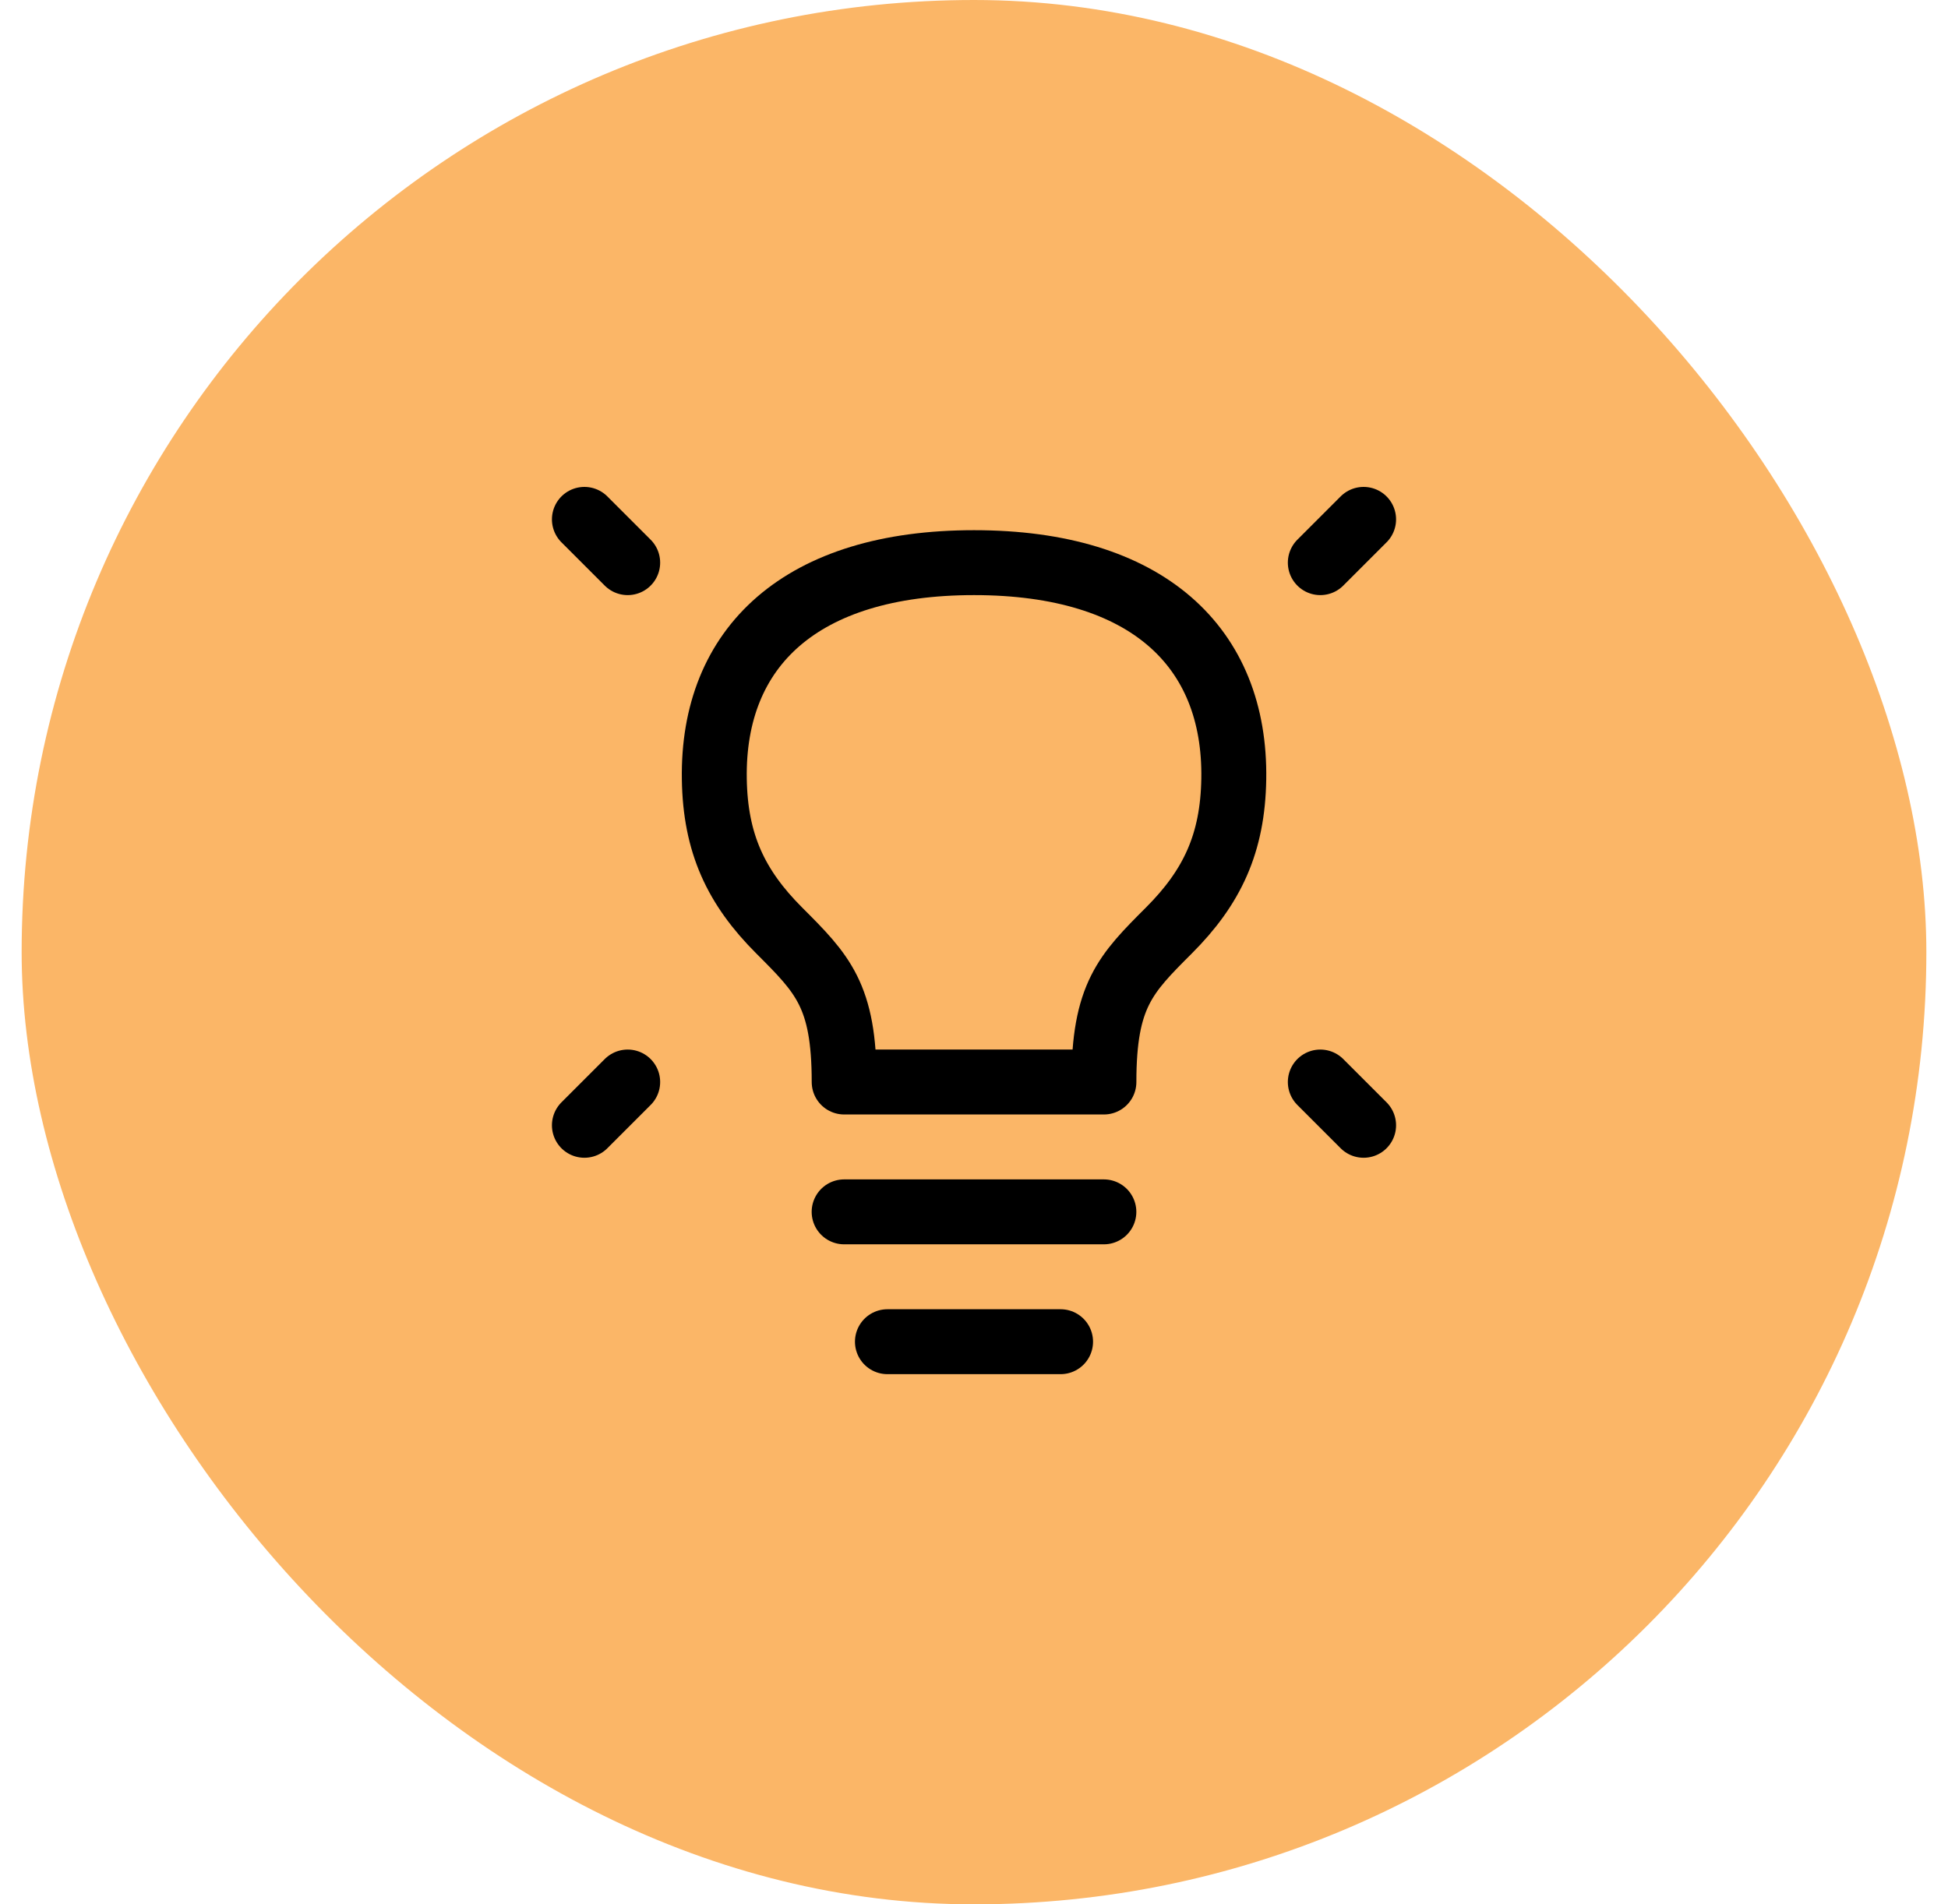
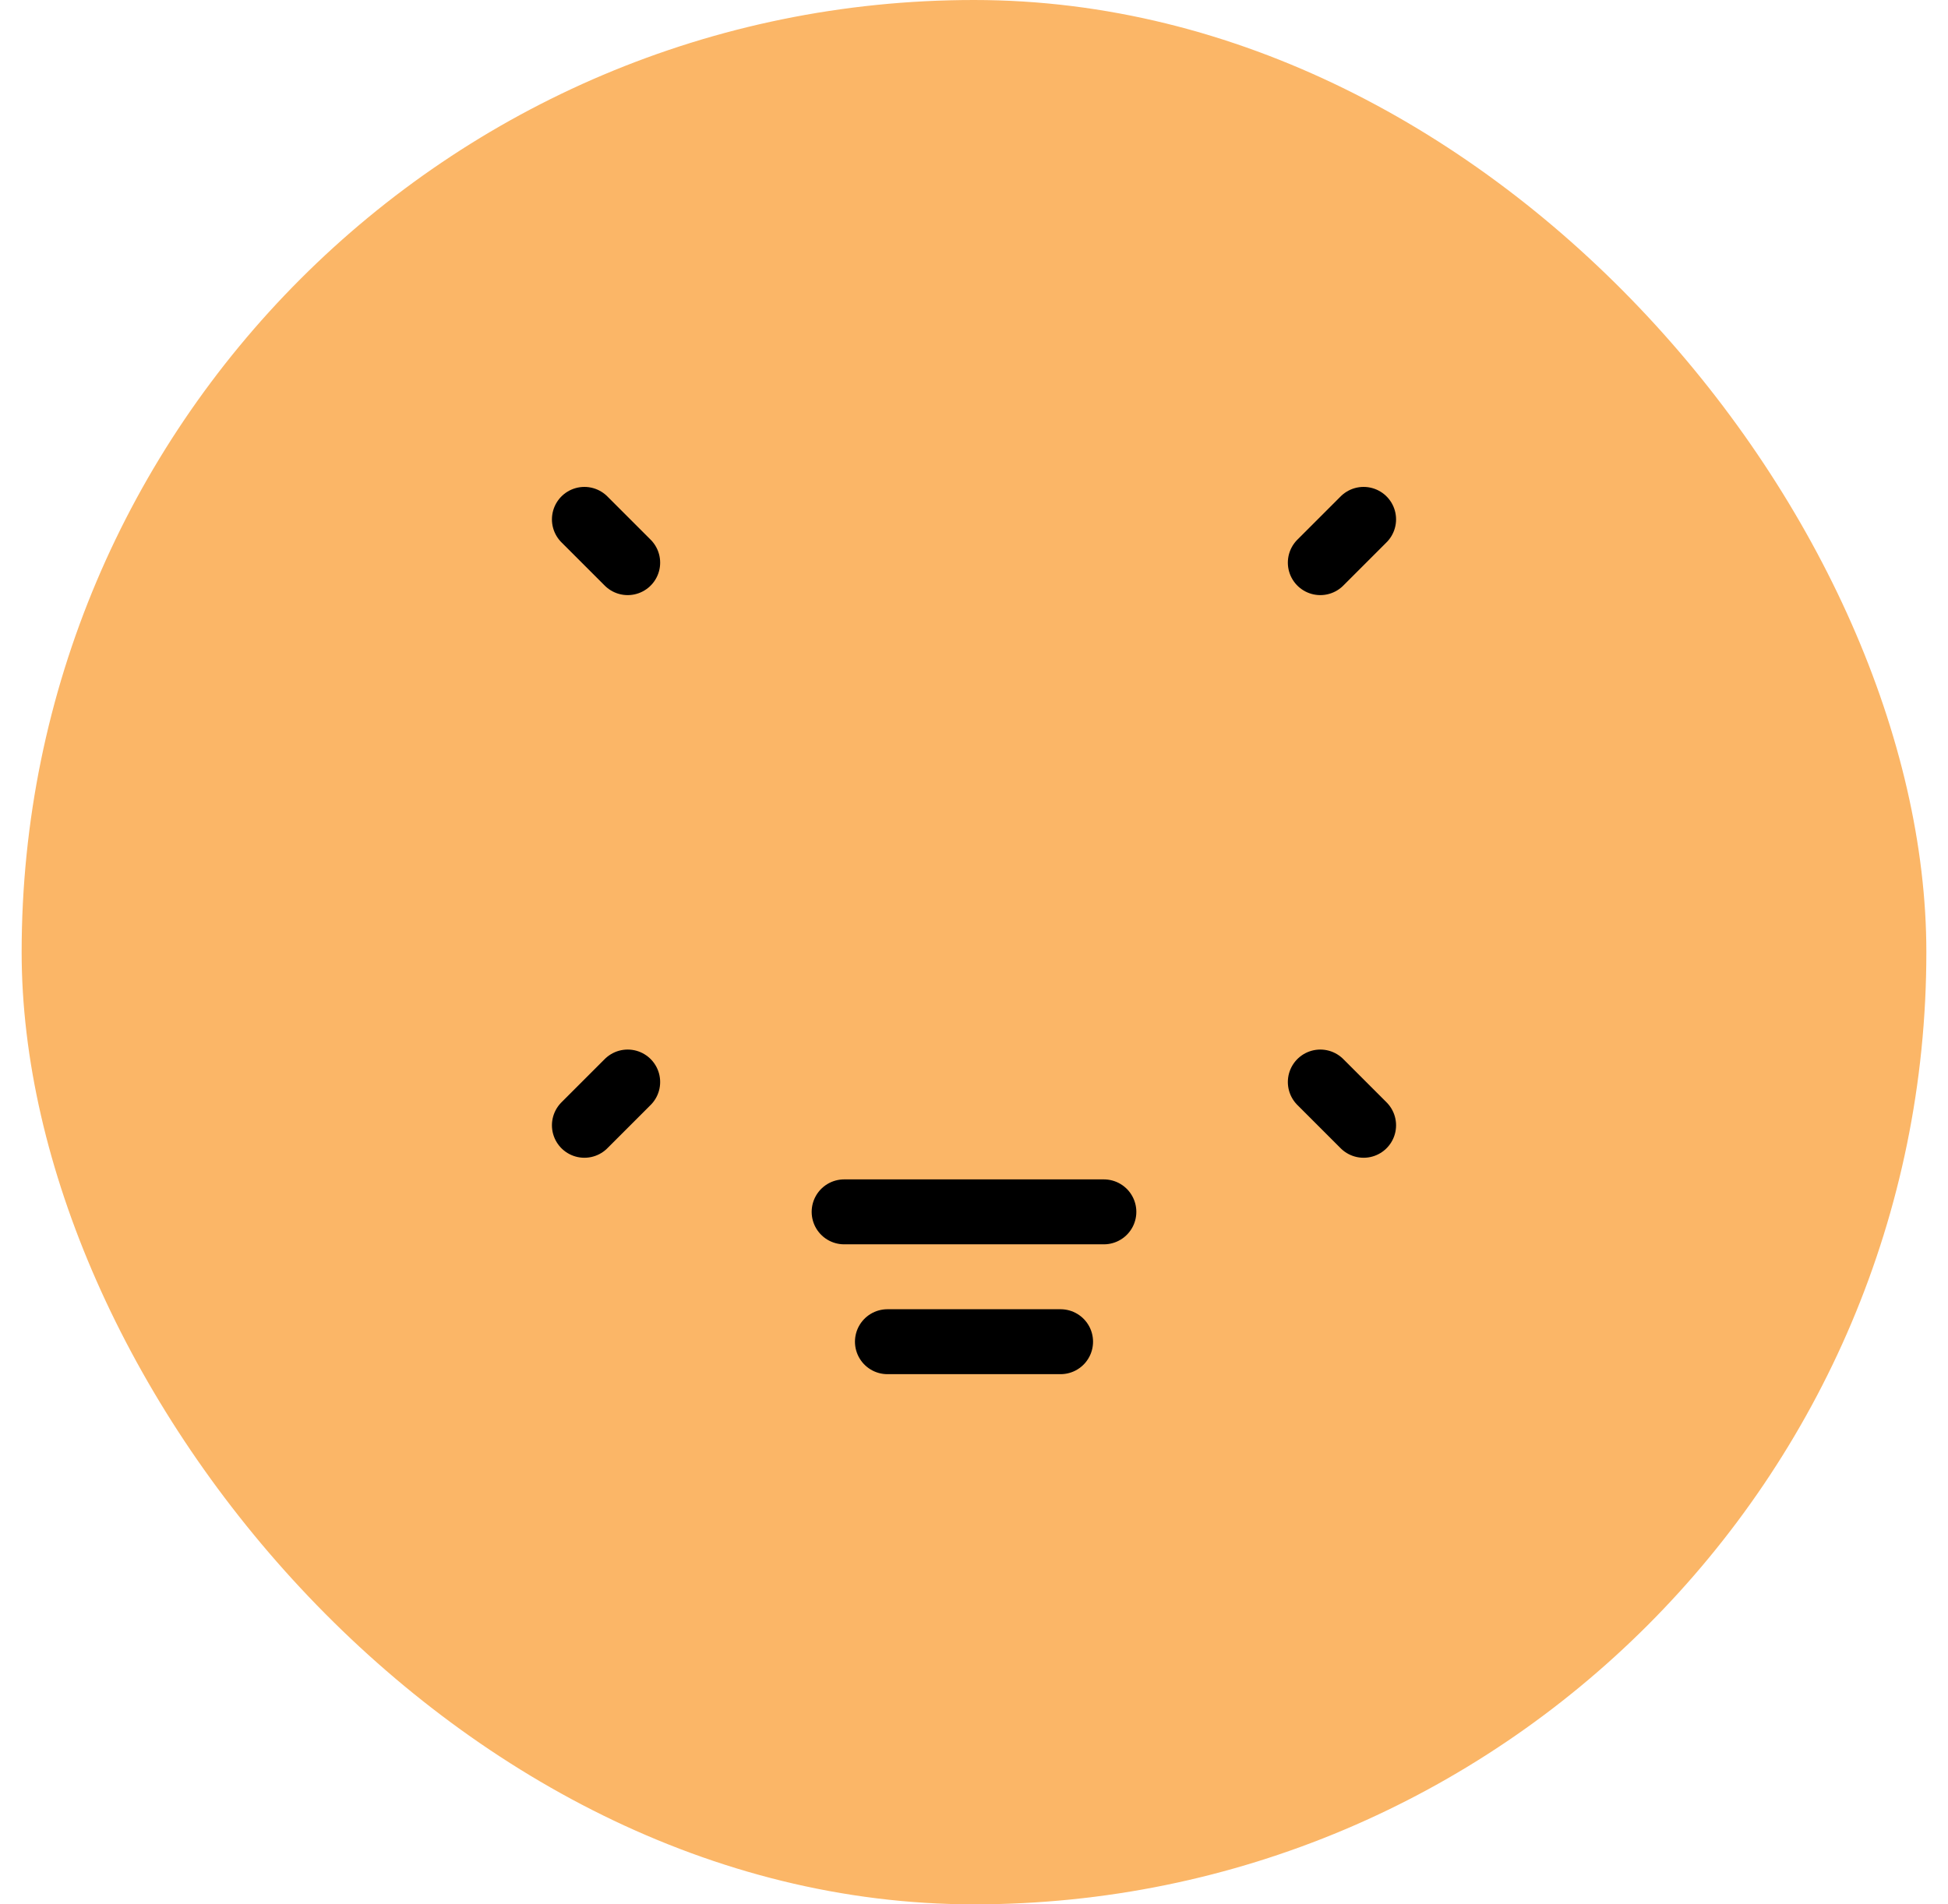
<svg xmlns="http://www.w3.org/2000/svg" width="45" height="44" viewBox="0 0 45 44" fill="none">
  <rect x="0.5" width="44" height="44" rx="22" fill="#FBB667" />
  <path d="M31.5 12L30.5 13" stroke="black" stroke-width="1.5" stroke-linecap="round" stroke-linejoin="round" />
  <path d="M13.5 12L14.5 13" stroke="black" stroke-width="1.5" stroke-linecap="round" stroke-linejoin="round" />
  <path d="M31.5 26L30.5 25" stroke="black" stroke-width="1.5" stroke-linecap="round" stroke-linejoin="round" />
  <path d="M13.5 26L14.5 25" stroke="black" stroke-width="1.5" stroke-linecap="round" stroke-linejoin="round" />
  <path d="M19.5 28H25.5" stroke="black" stroke-width="1.5" stroke-linecap="round" stroke-linejoin="round" />
  <path d="M20.5 31H24.5" stroke="black" stroke-width="1.5" stroke-linecap="round" stroke-linejoin="round" />
-   <path d="M22.501 13C18.501 13 16.453 14.95 16.501 18C16.524 19.487 17.001 20.5 18.001 21.5C19.001 22.5 19.501 23 19.501 25H25.501C25.501 23 26.001 22.5 27.001 21.5L27.001 21.5C28.001 20.5 28.477 19.487 28.501 18C28.549 14.95 26.501 13 22.501 13Z" stroke="black" stroke-width="1.5" stroke-linecap="round" stroke-linejoin="round" />
</svg>